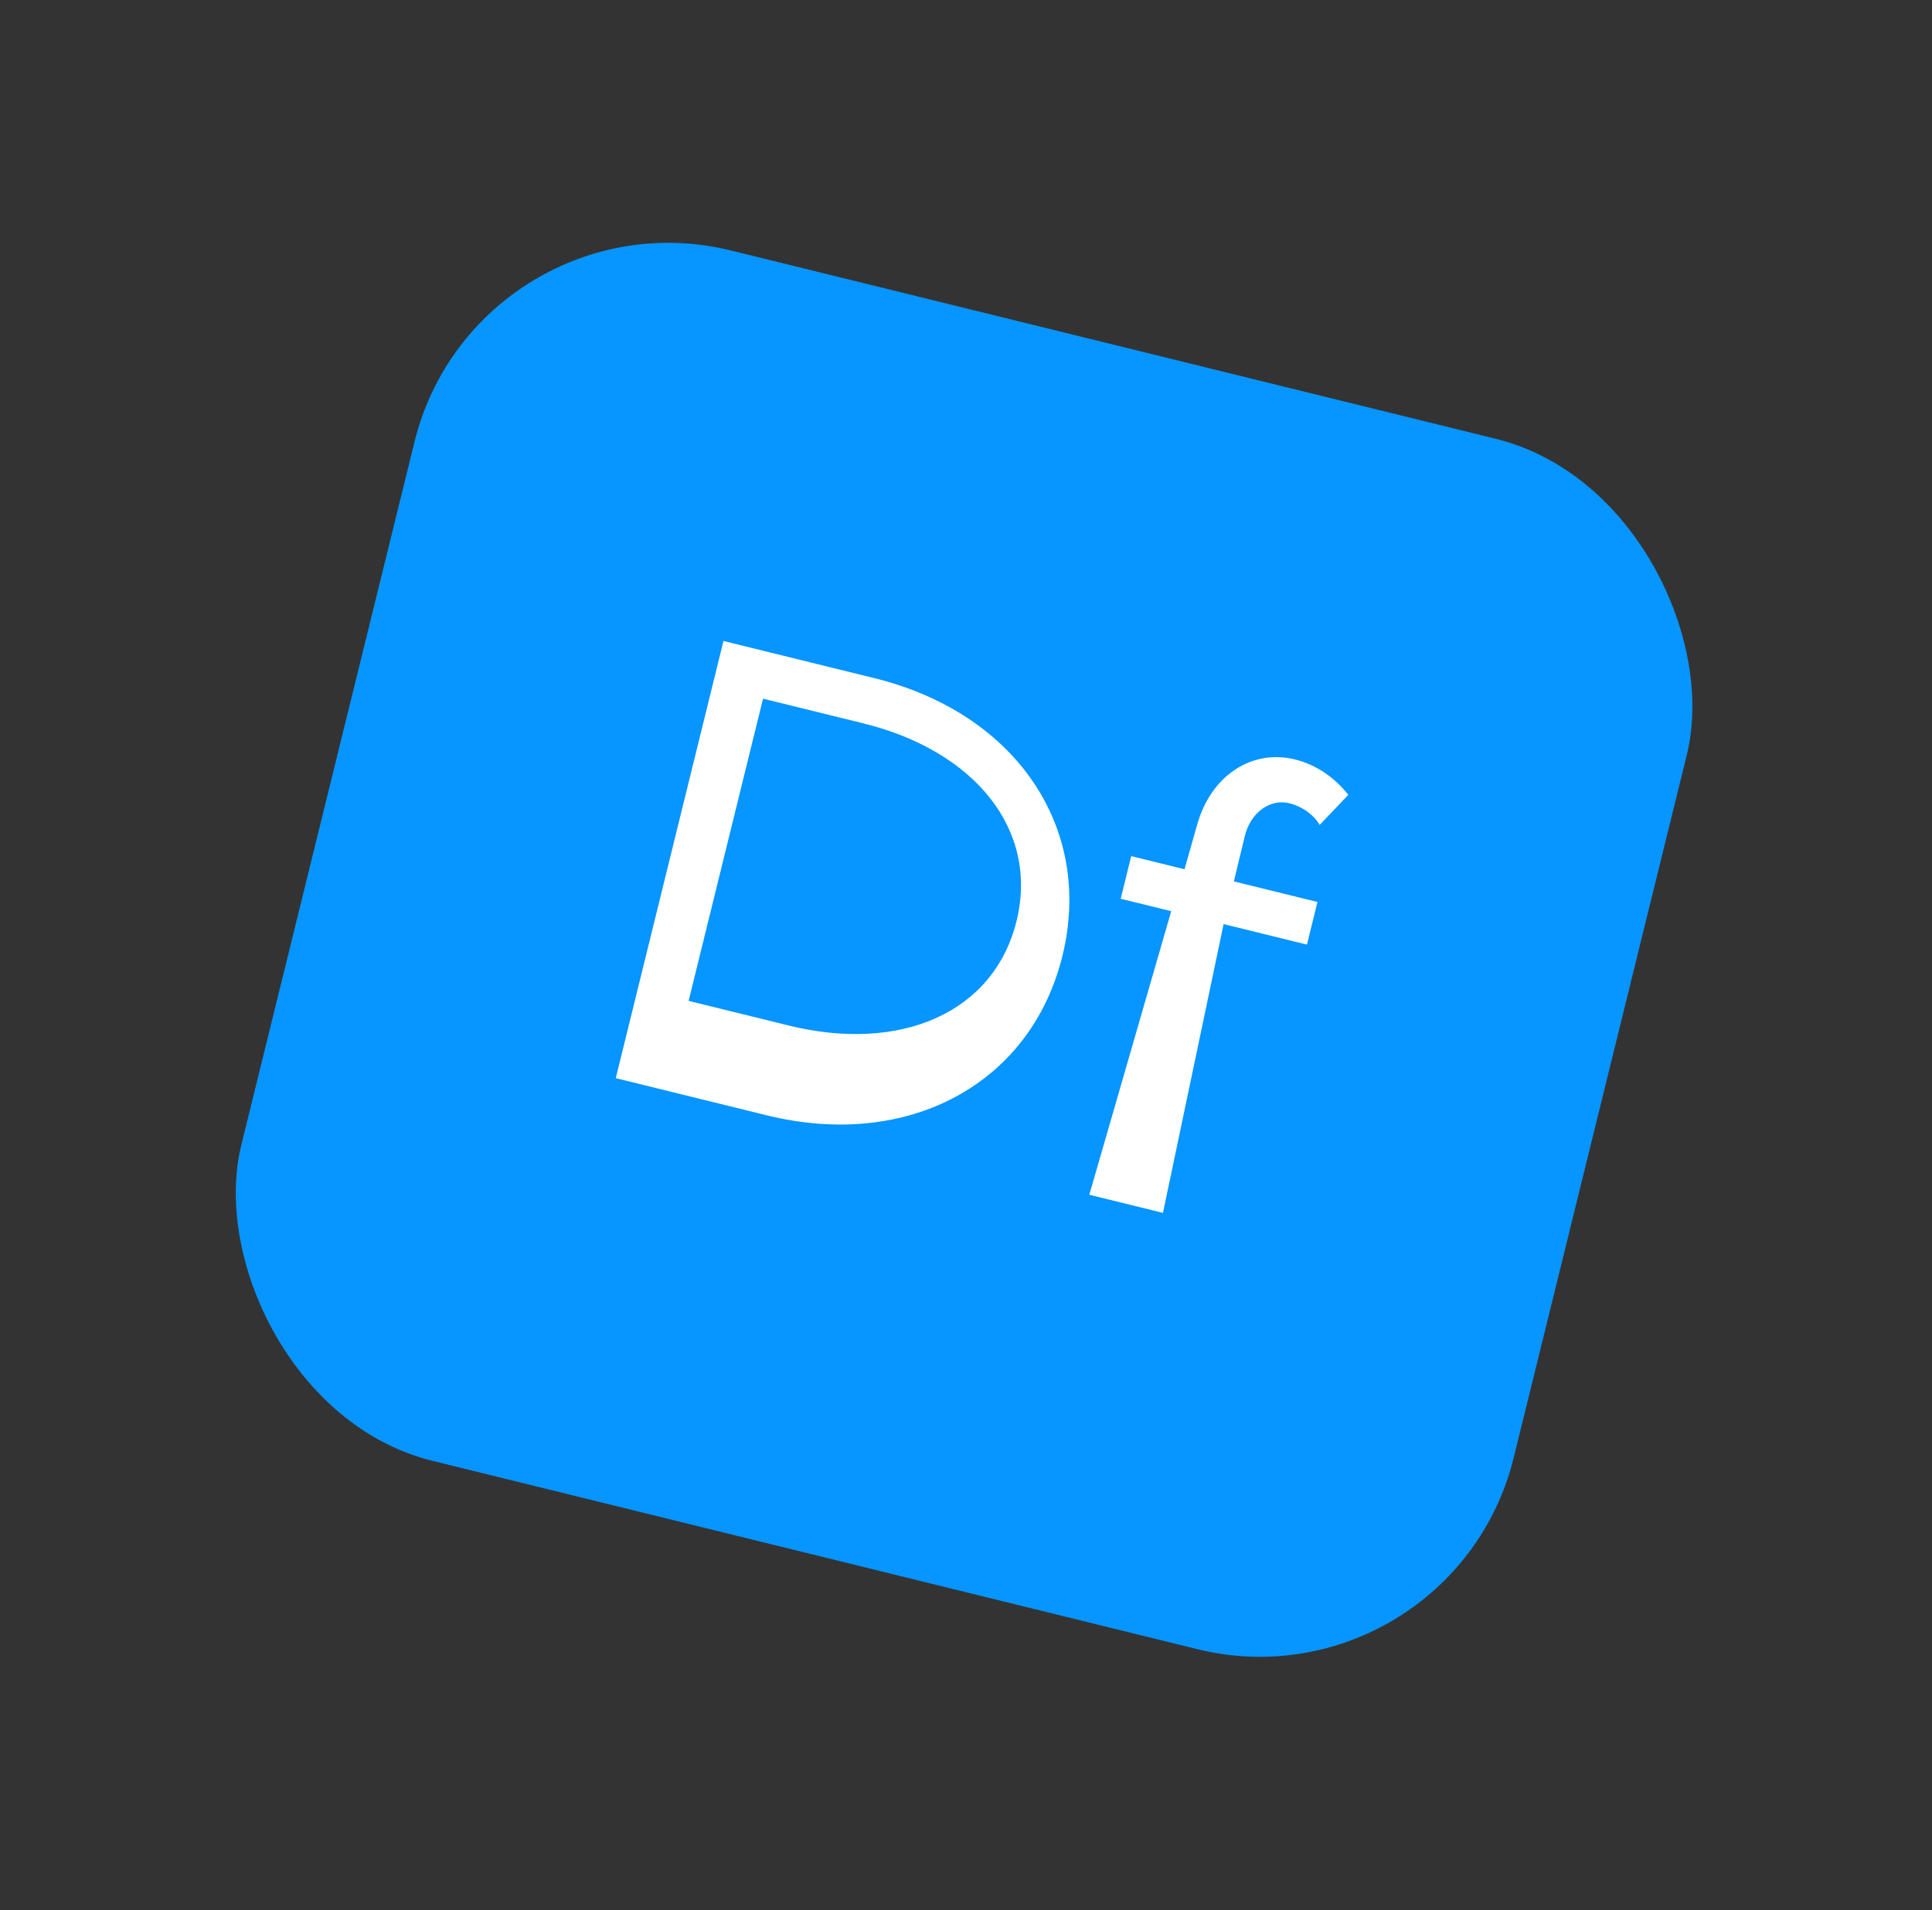
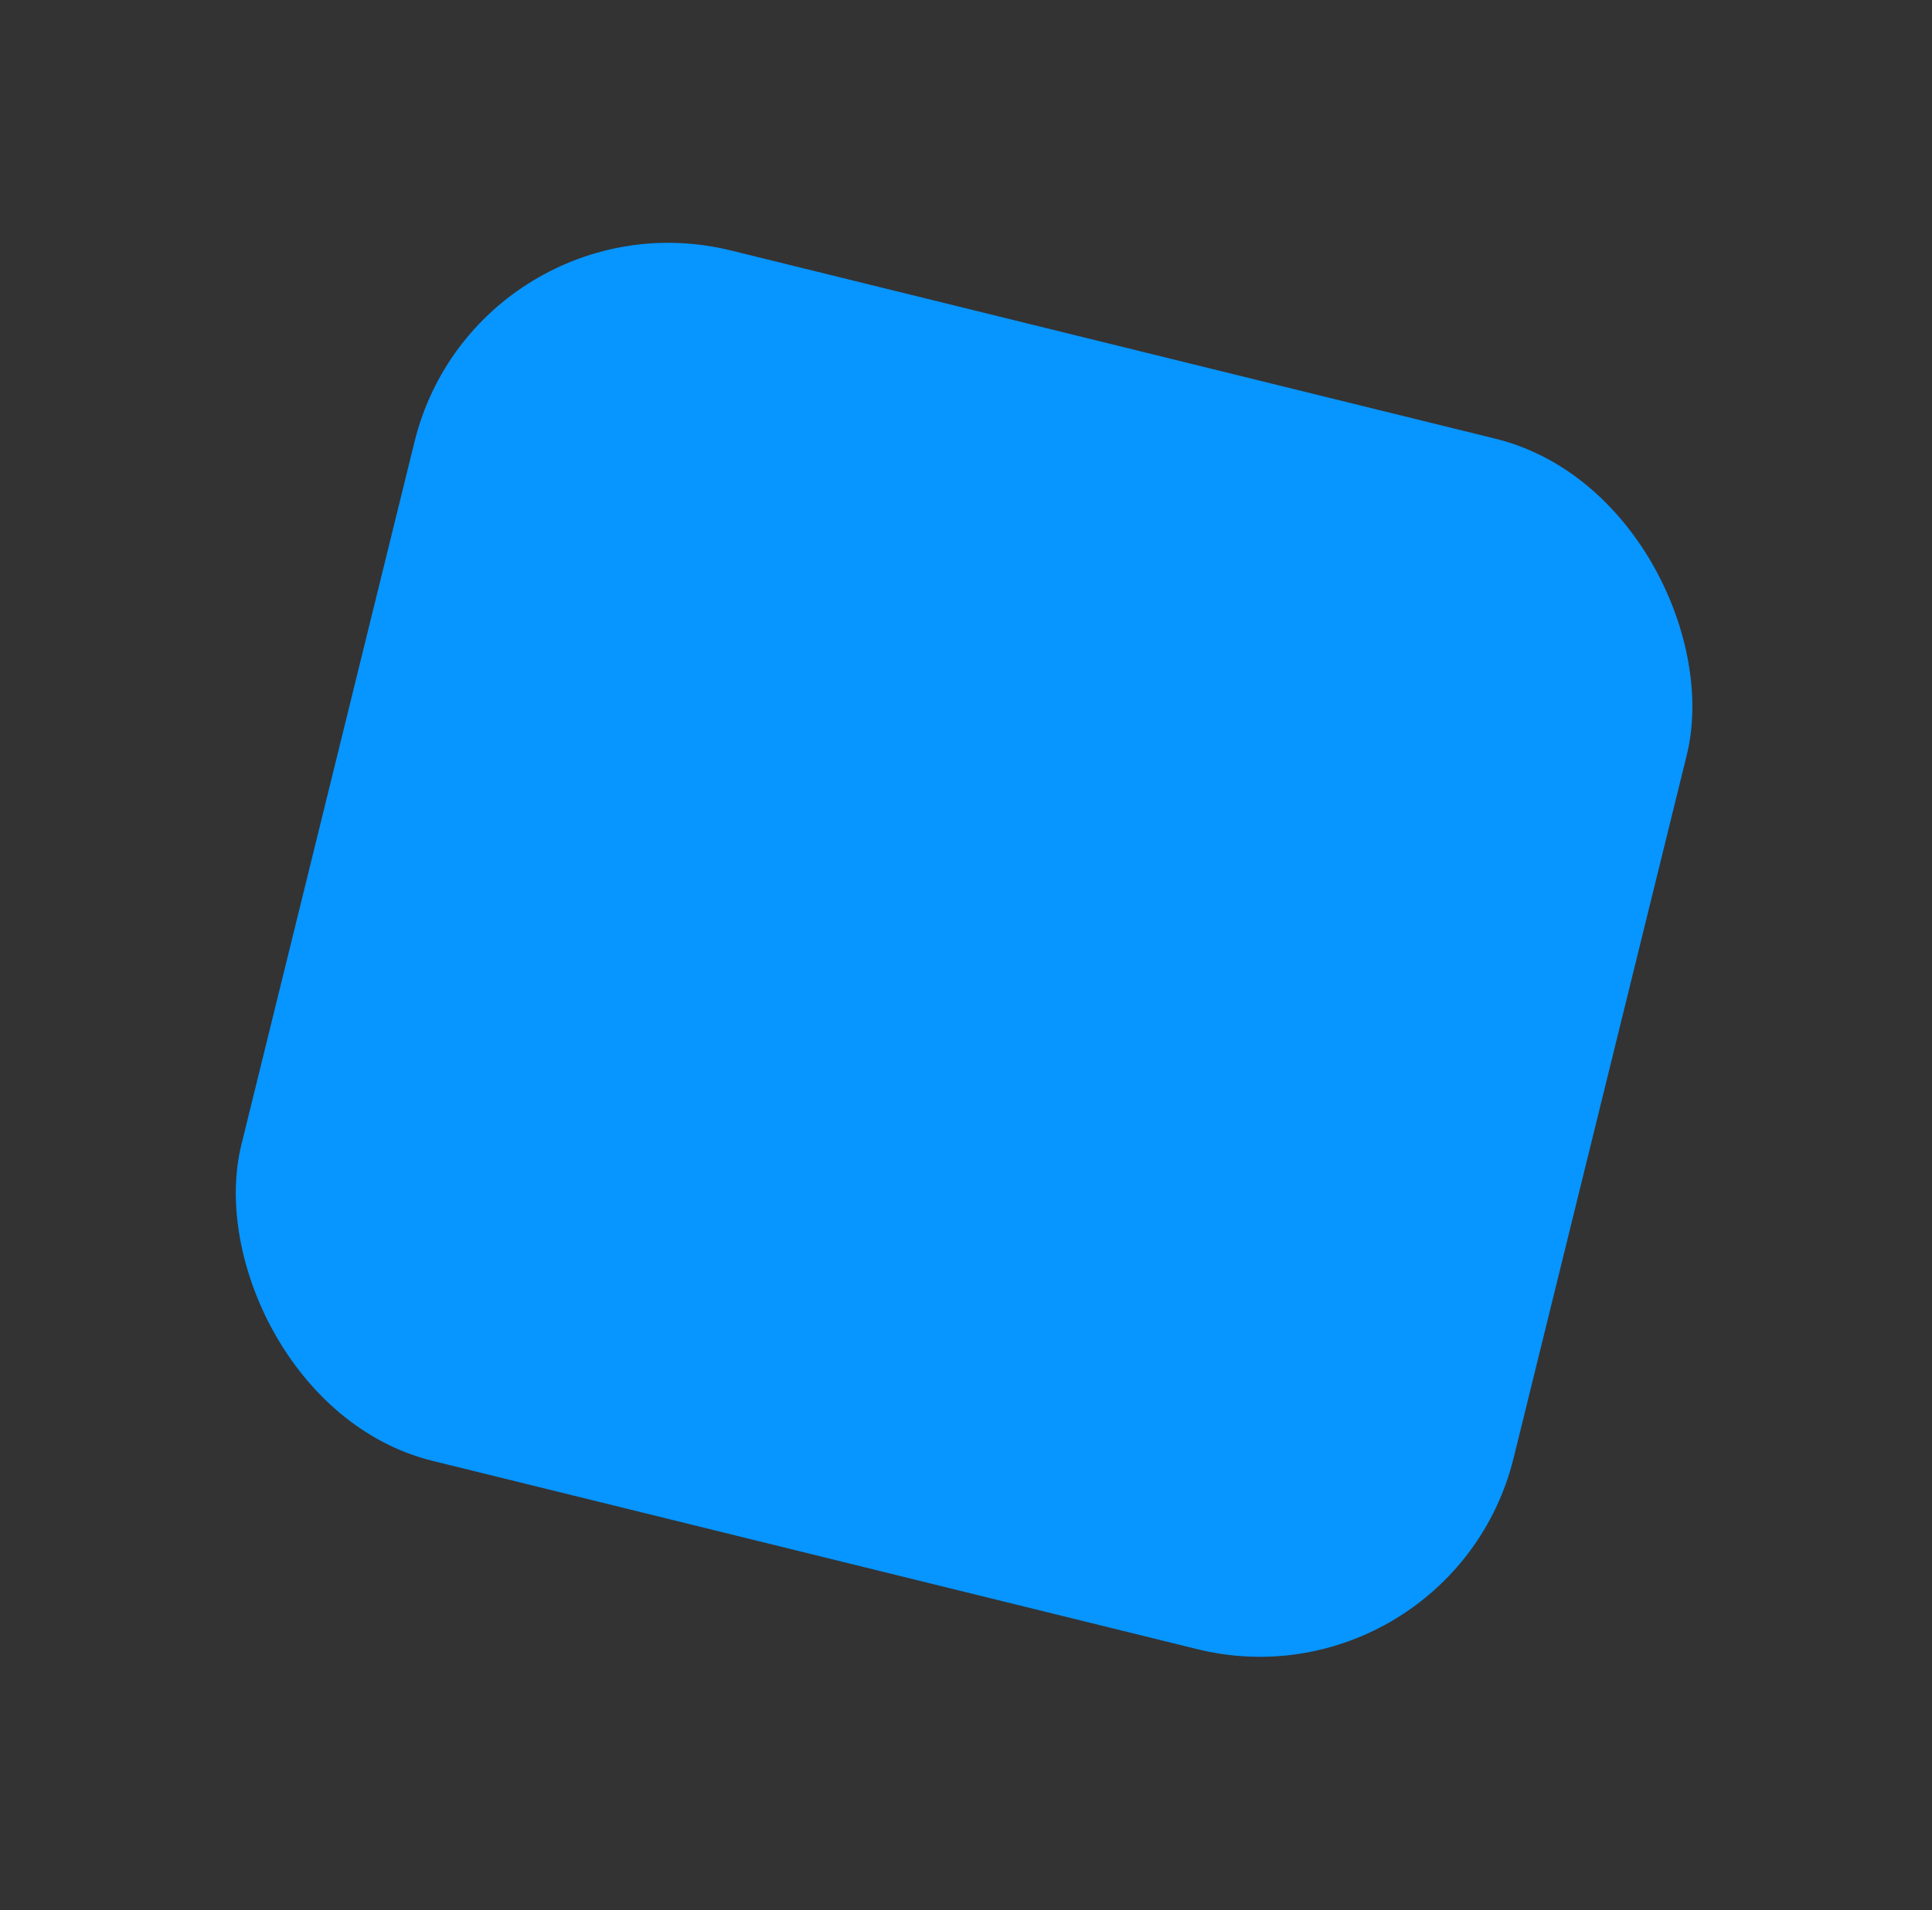
<svg xmlns="http://www.w3.org/2000/svg" width="179" height="177" fill="none">
  <rect width="100%" height="100%" fill="#333333" stroke="none" />
  <rect width="121.396" height="115.521" rx="24.222" transform="rotate(13.835 -49.682 190.859)" fill="#0795FF" />
-   <path fill-rule="evenodd" clip-rule="evenodd" d="M57.052 99.909l9.977-40.51 13.976 3.442c13.132 3.234 20.347 13.892 17.428 25.744-2.919 11.853-14.272 18-27.405 14.766l-13.976-3.442zm6.747-7.16l9.277 2.284c10.362 2.552 19.011-1.175 21.106-9.682 2.082-8.454-3.847-15.772-14.209-18.323l-9.277-2.285L63.8 92.749zm51.53-15.263l-1.009 4.192 7.744 1.907-.973 3.95-7.723-1.901-5.62 26.76-6.823-1.68 7.588-26.276-4.678-1.152.973-3.95 4.939 1.216 1.176-4.151c1.273-4.502 5.024-7.018 9.071-6.022 1.914.472 3.647 1.649 4.929 3.278l-2.657 2.786c-.497-.873-1.531-1.69-2.836-2.012-1.702-.42-3.561.812-4.101 3.055z" fill="#fff" />
</svg>